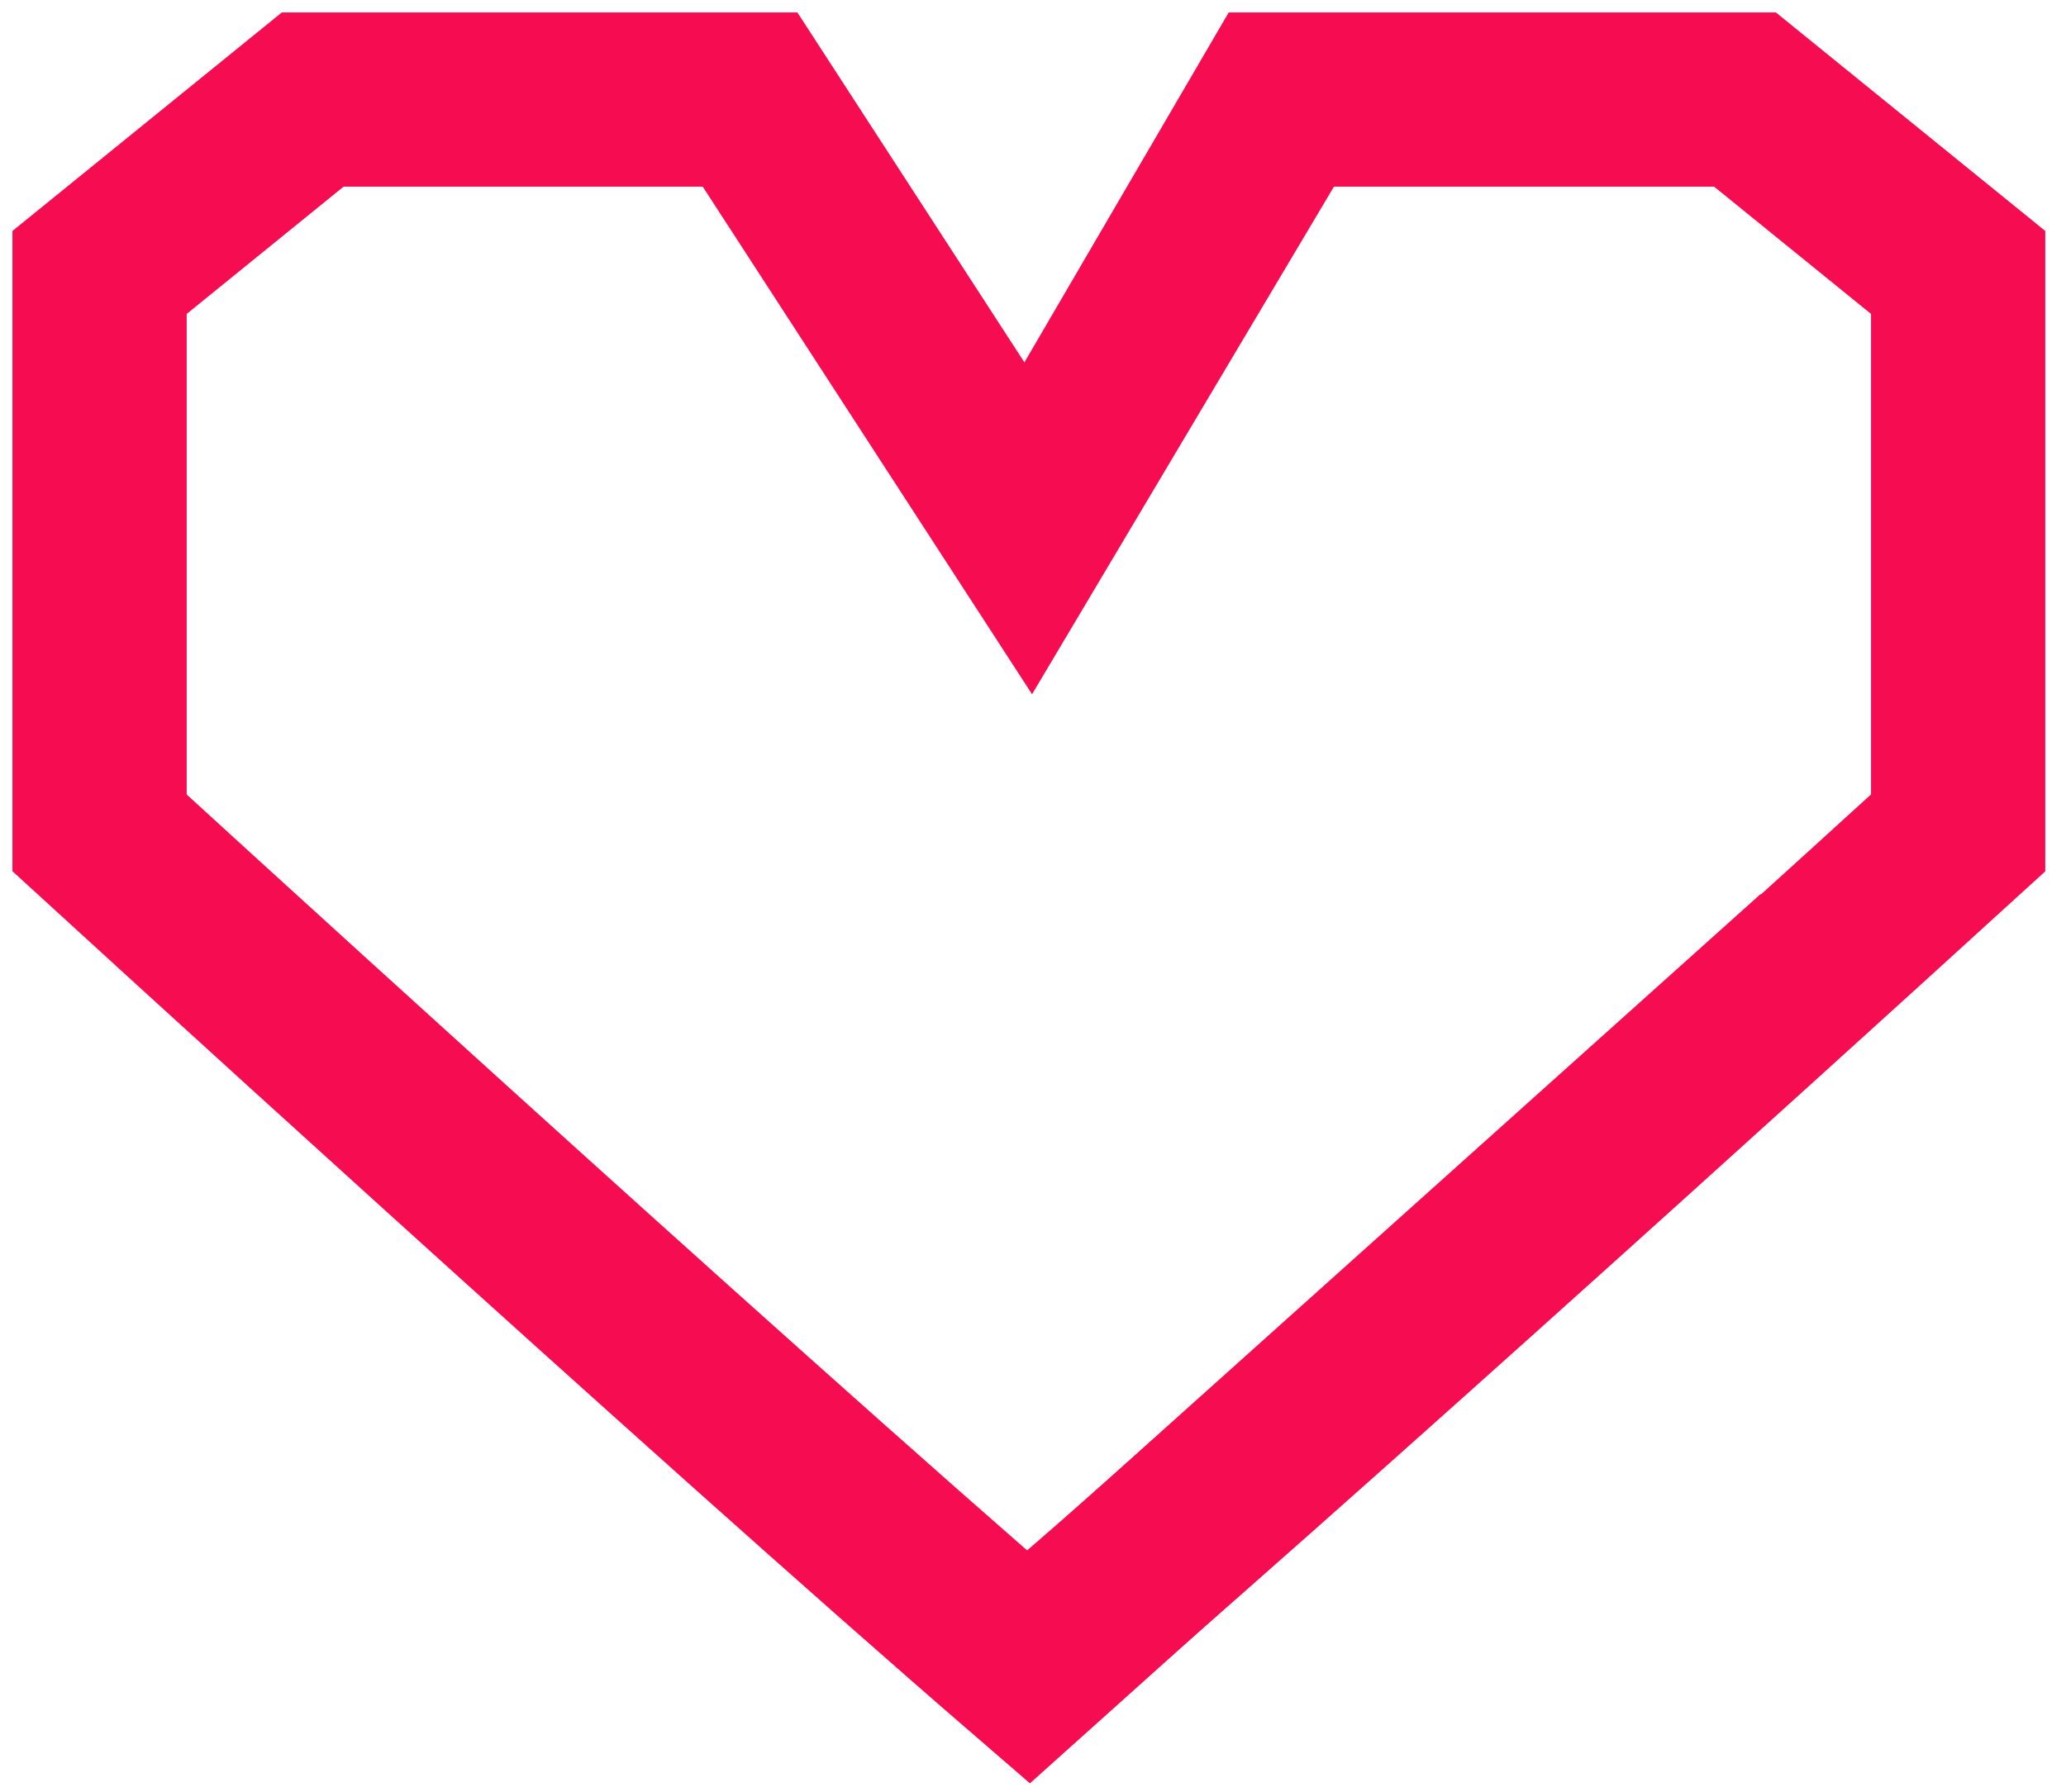
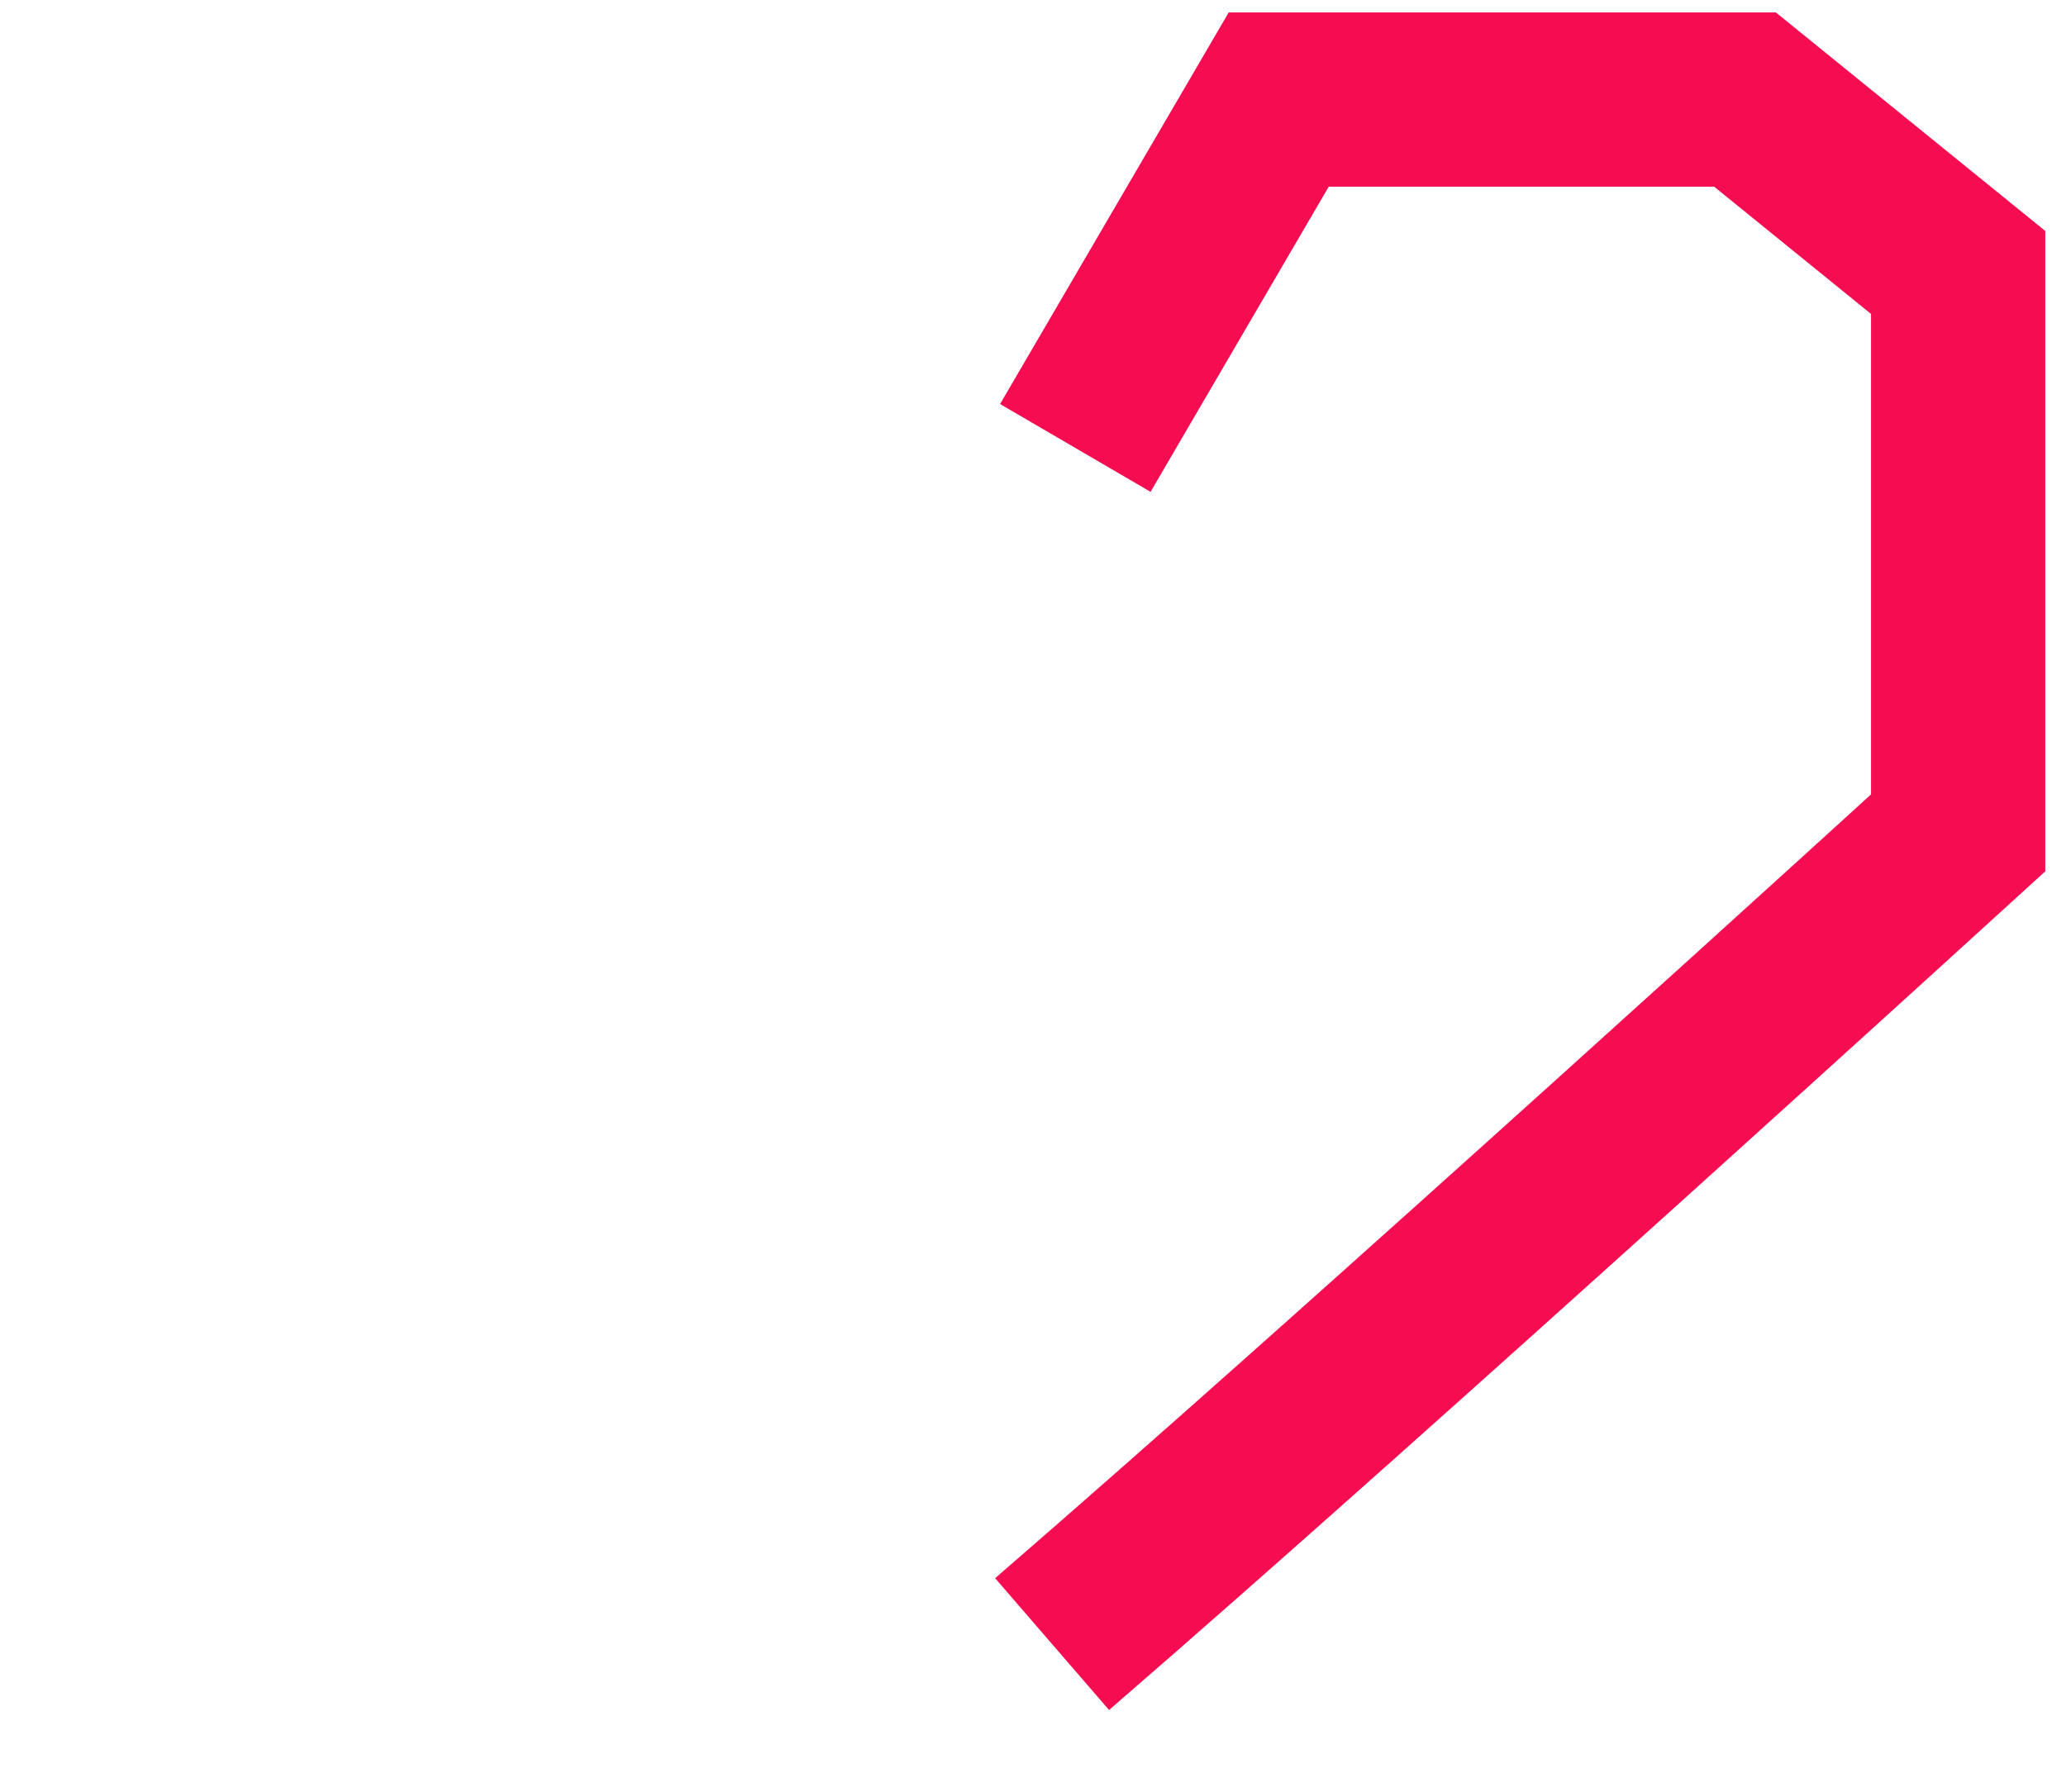
<svg xmlns="http://www.w3.org/2000/svg" width="83" height="72" viewBox="0 0 83 72" fill="none">
-   <path d="M51.6 4L41.333 21.267L30.133 4H12.563L4 10.948V33.47C4 33.47 28.578 55.979 41.333 67L73.067 38.533" stroke="#F60C50" stroke-width="7" />
  <path d="M42.267 66.067C55.022 55.045 78.667 33.47 78.667 33.47V10.948L70.104 4H51.372L43.2 18" stroke="#F60C50" stroke-width="7" />
</svg>